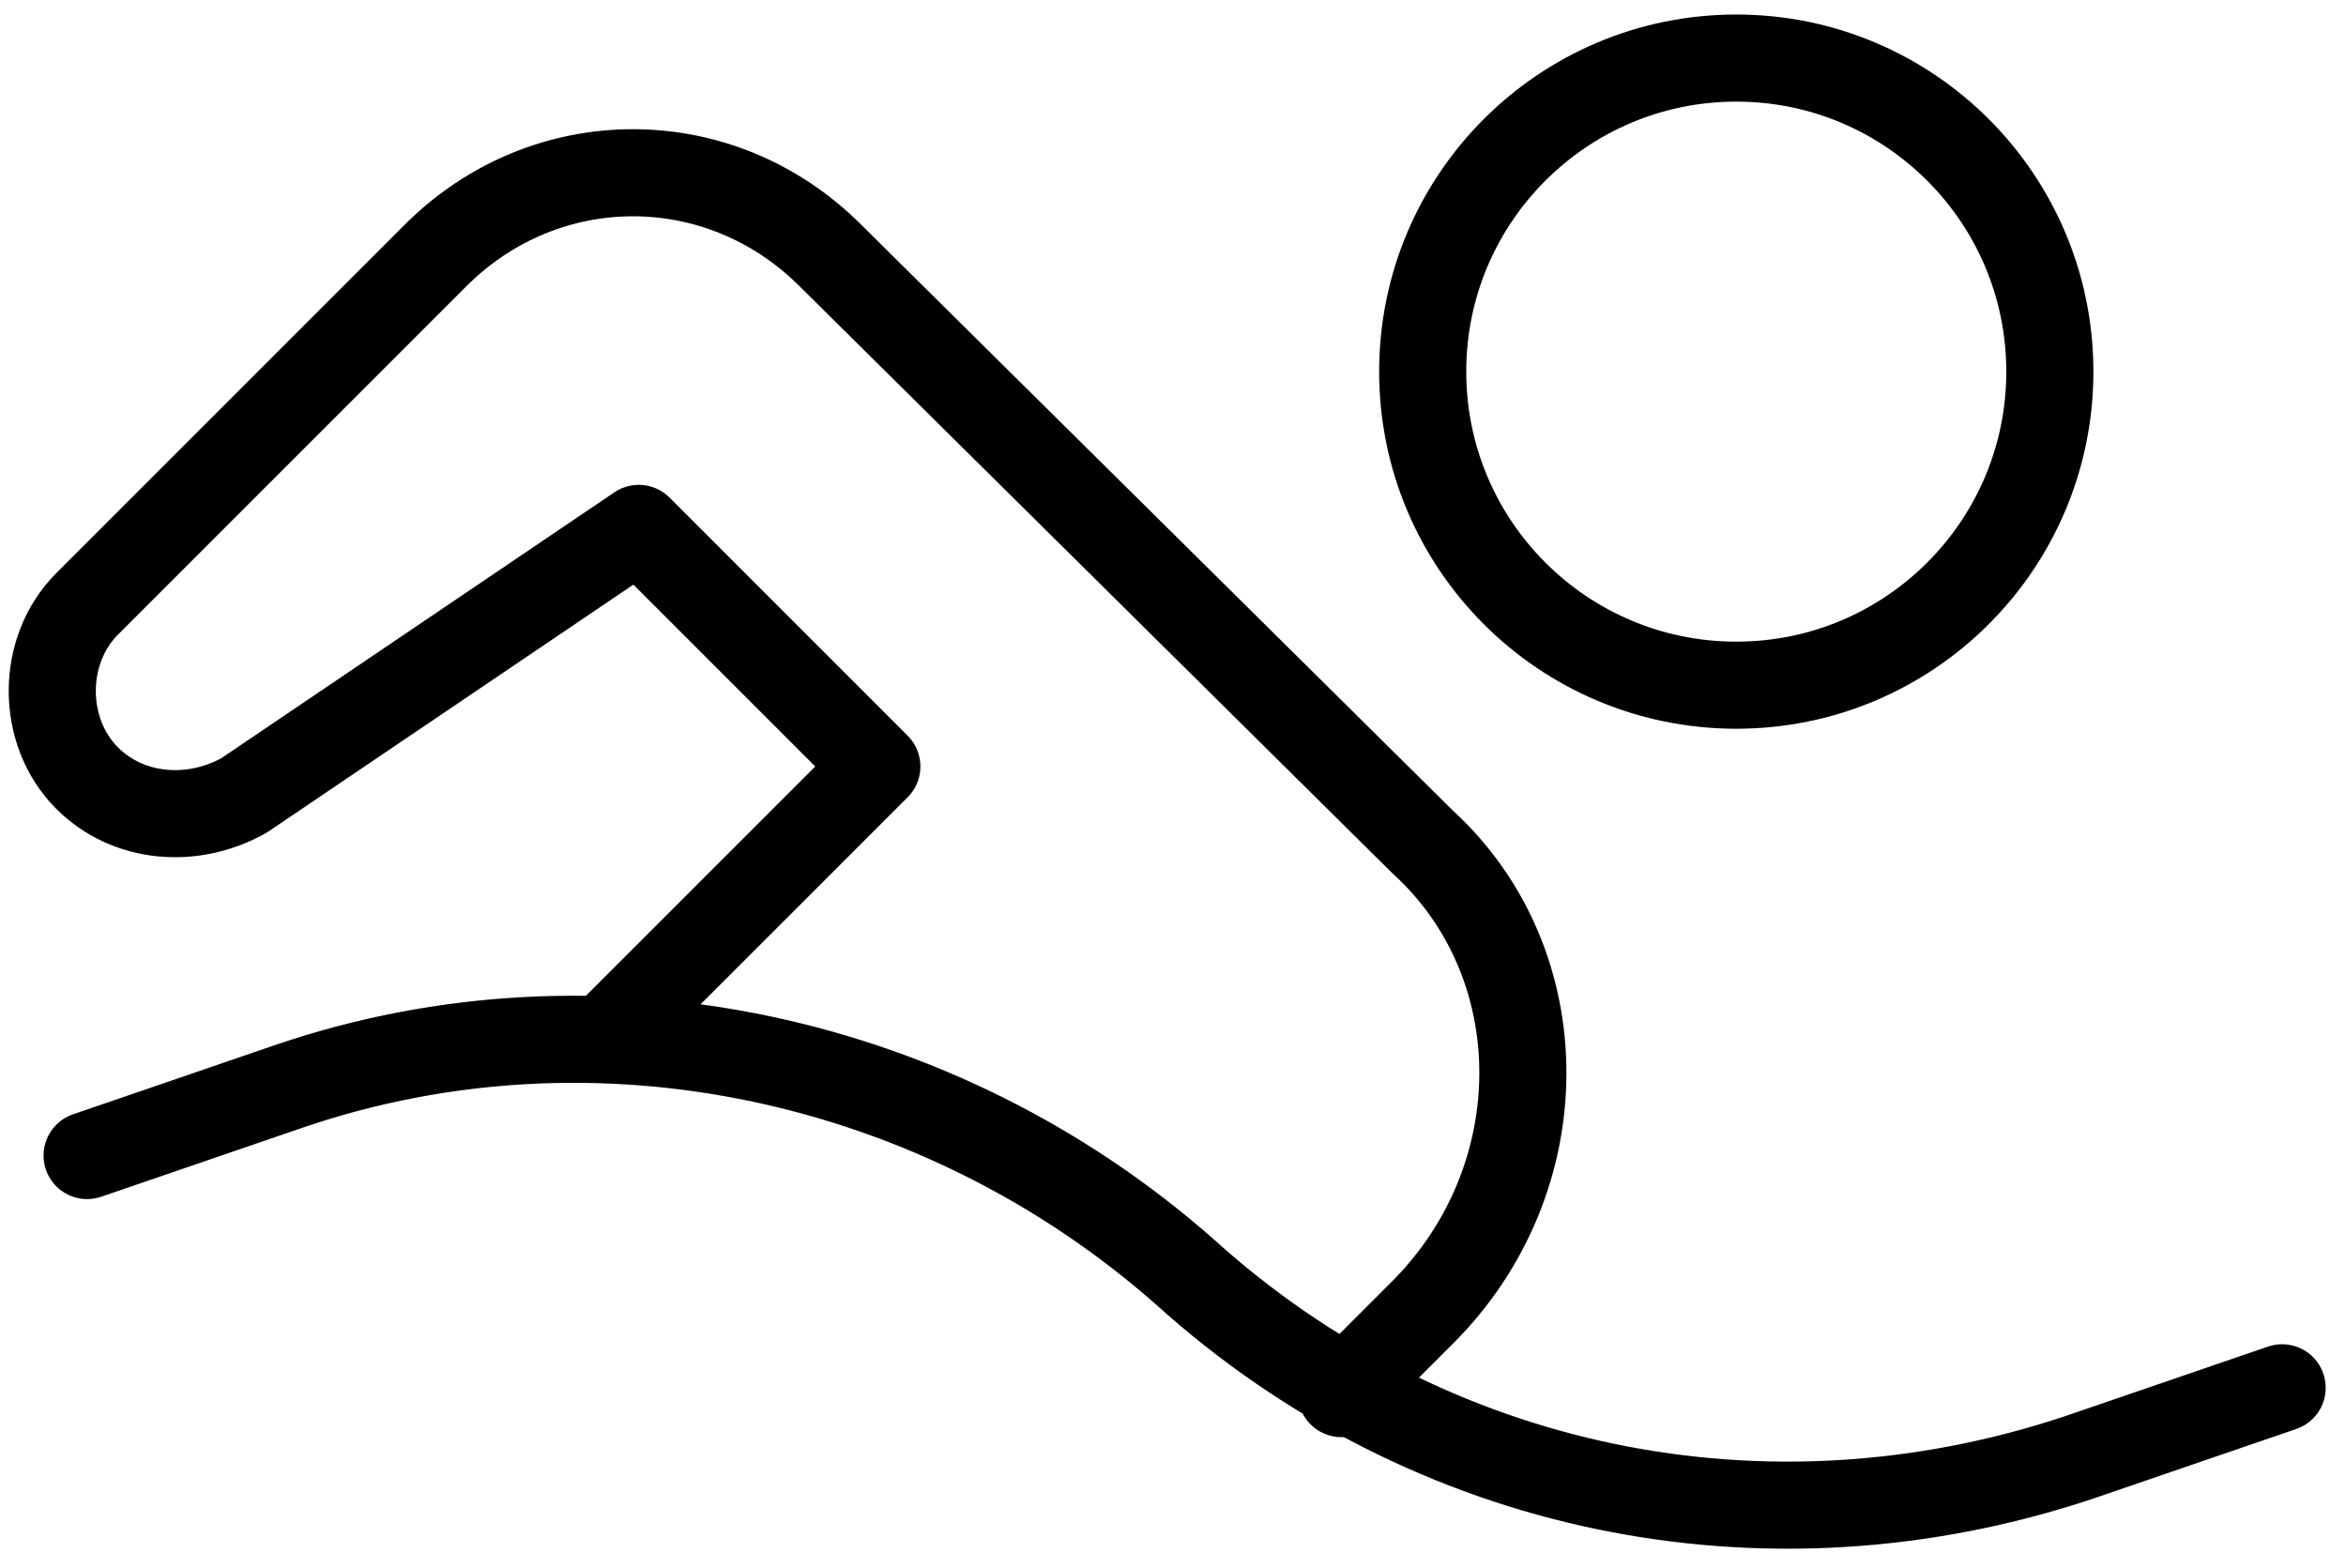
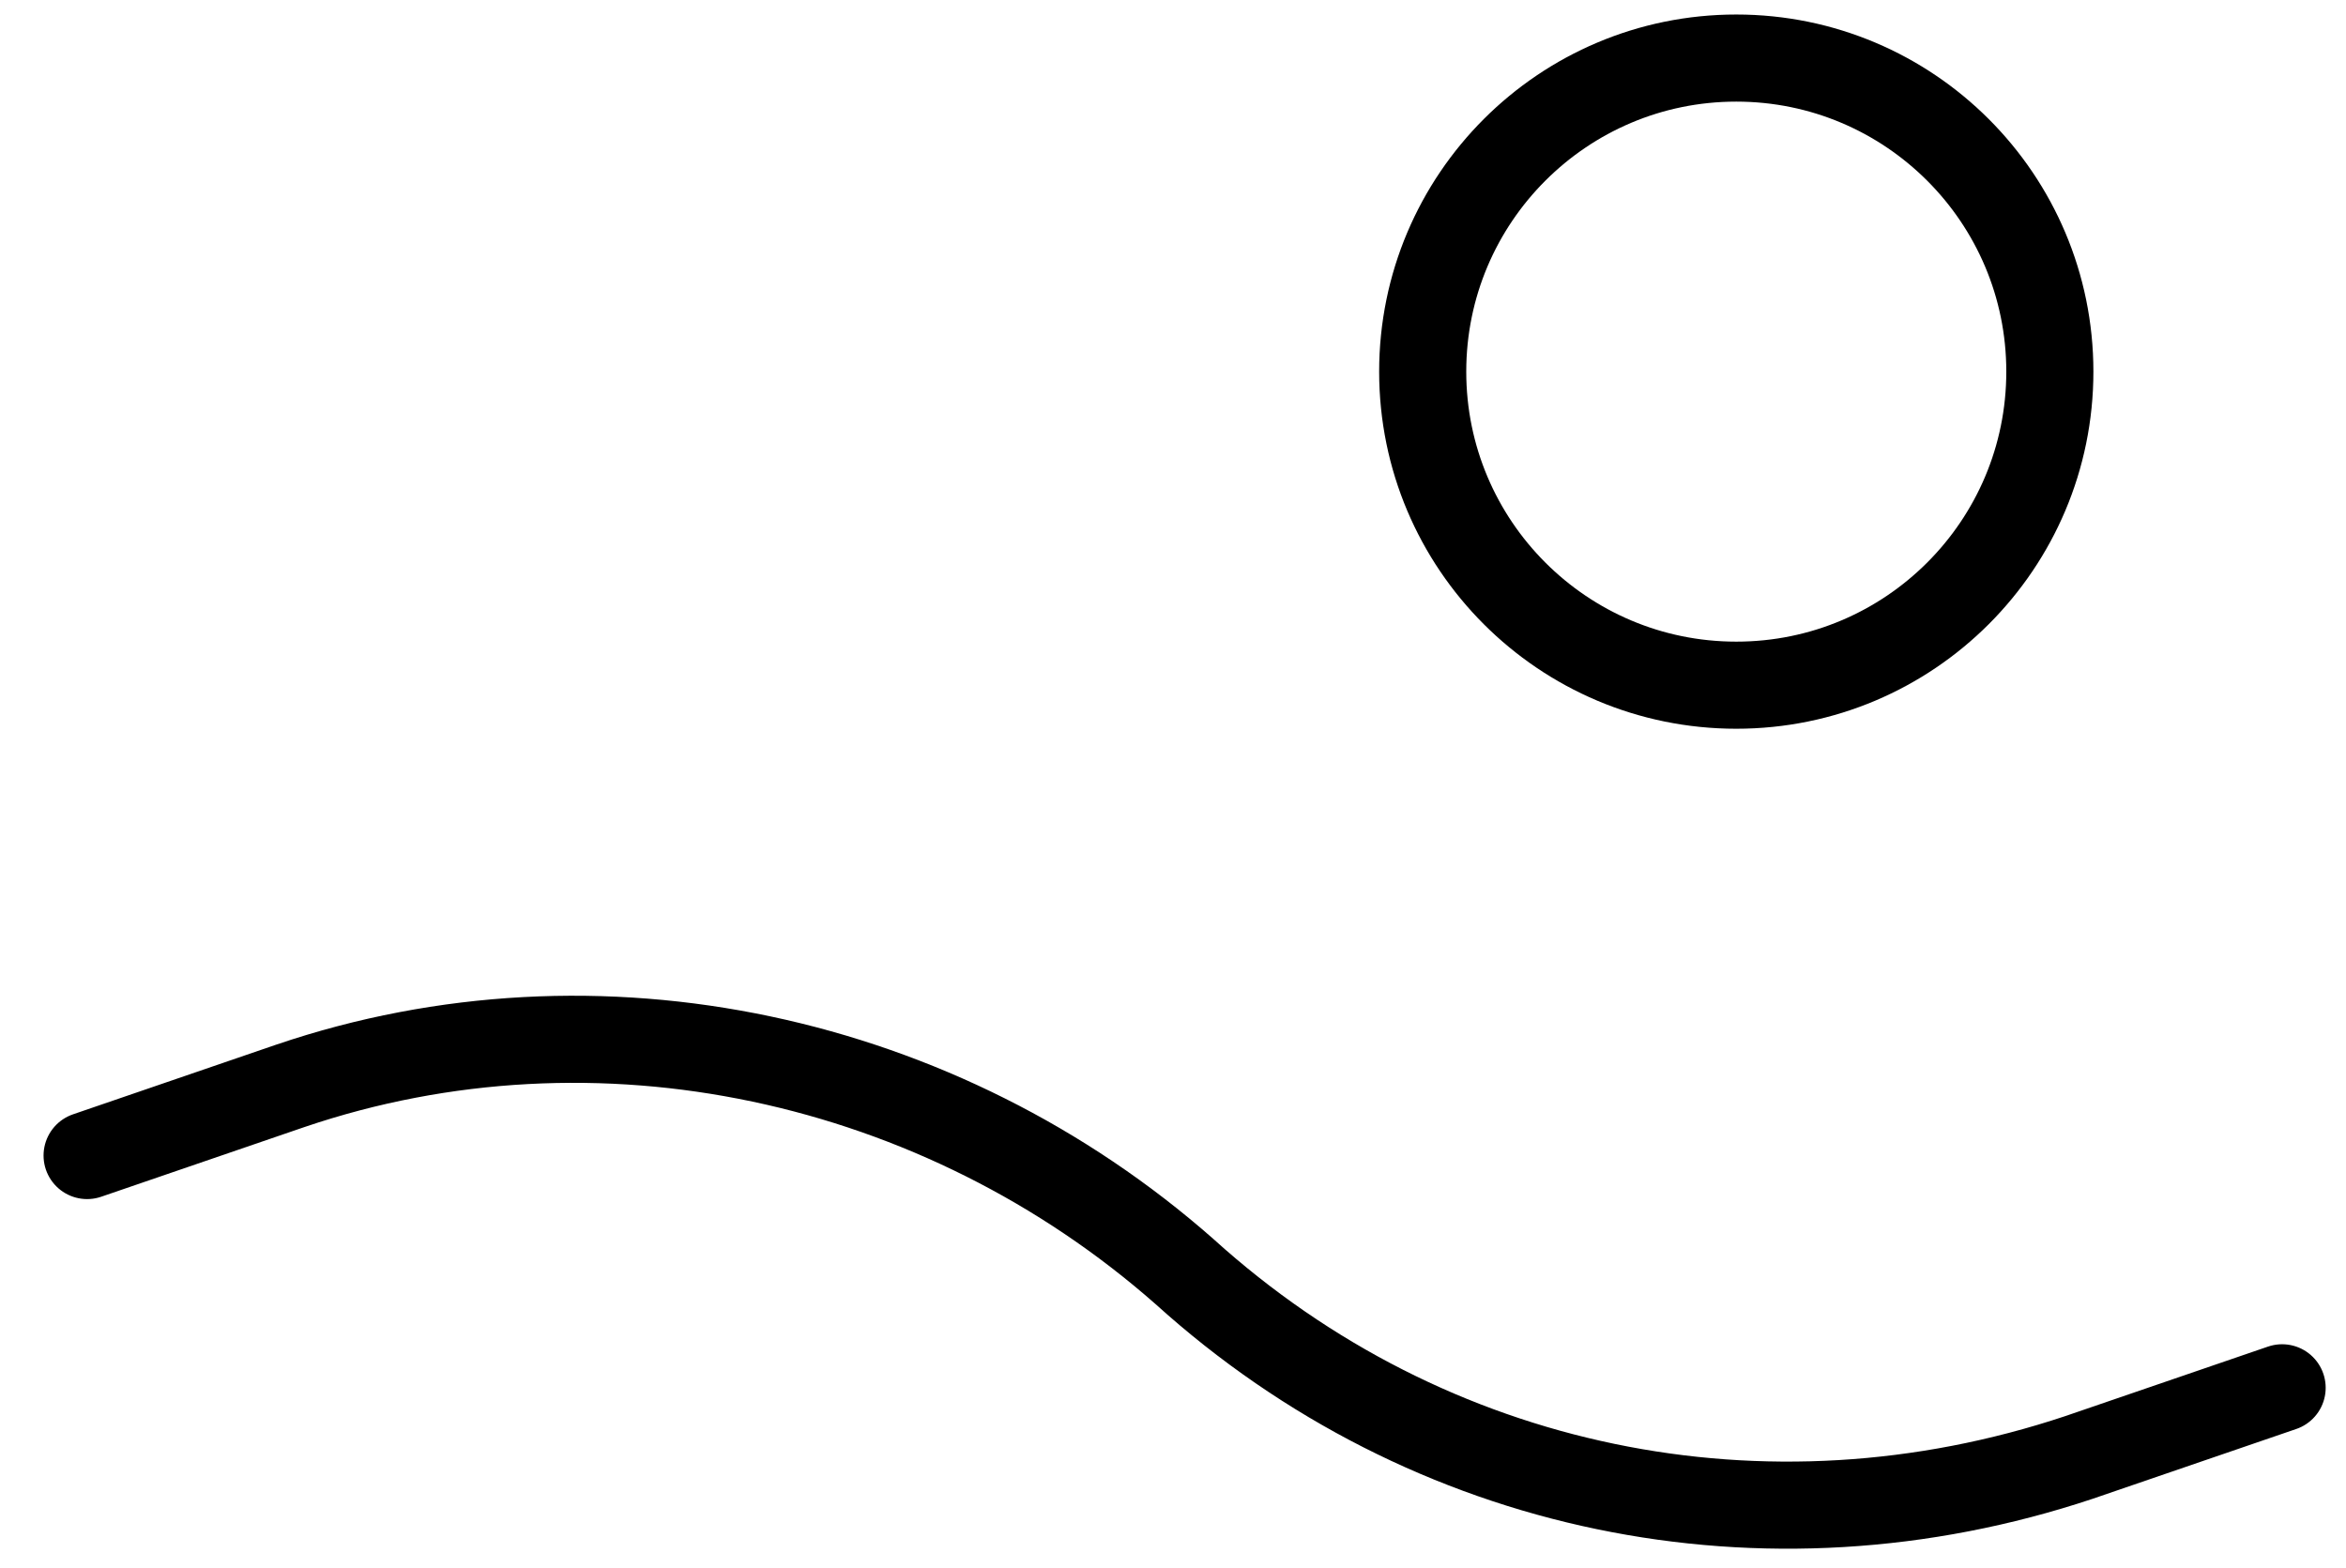
<svg xmlns="http://www.w3.org/2000/svg" version="1.1" id="Icons" x="0px" y="0px" viewBox="0 0 40.4 27" style="enable-background:new 0 0 40.4 27;" xml:space="preserve">
  <style type="text/css">
	.st0{fill:none;stroke:#000000;stroke-width:1.5;stroke-linecap:round;stroke-linejoin:round;stroke-miterlimit:10;}
</style>
  <path class="st0" d="M1.5,19.9L5,18.7c5.3-1.8,11.2-0.5,15.4,3.2l0,0c4.2,3.8,10,5,15.4,3.2l3.5-1.2" />
  <circle class="st0" cx="29.9" cy="6.4" r="5.4" />
-   <path class="st0" d="M23.1,24l1.4-1.4c2.3-2.3,2.3-6,0-8.1L14.3,4.4c-1.9-1.9-4.9-1.9-6.8,0l-6,6c-0.8,0.8-0.8,2.2,0,3l0,0  c0.7,0.7,1.8,0.8,2.7,0.3L11,9.1l4.1,4.1l-4.7,4.7" />
</svg>